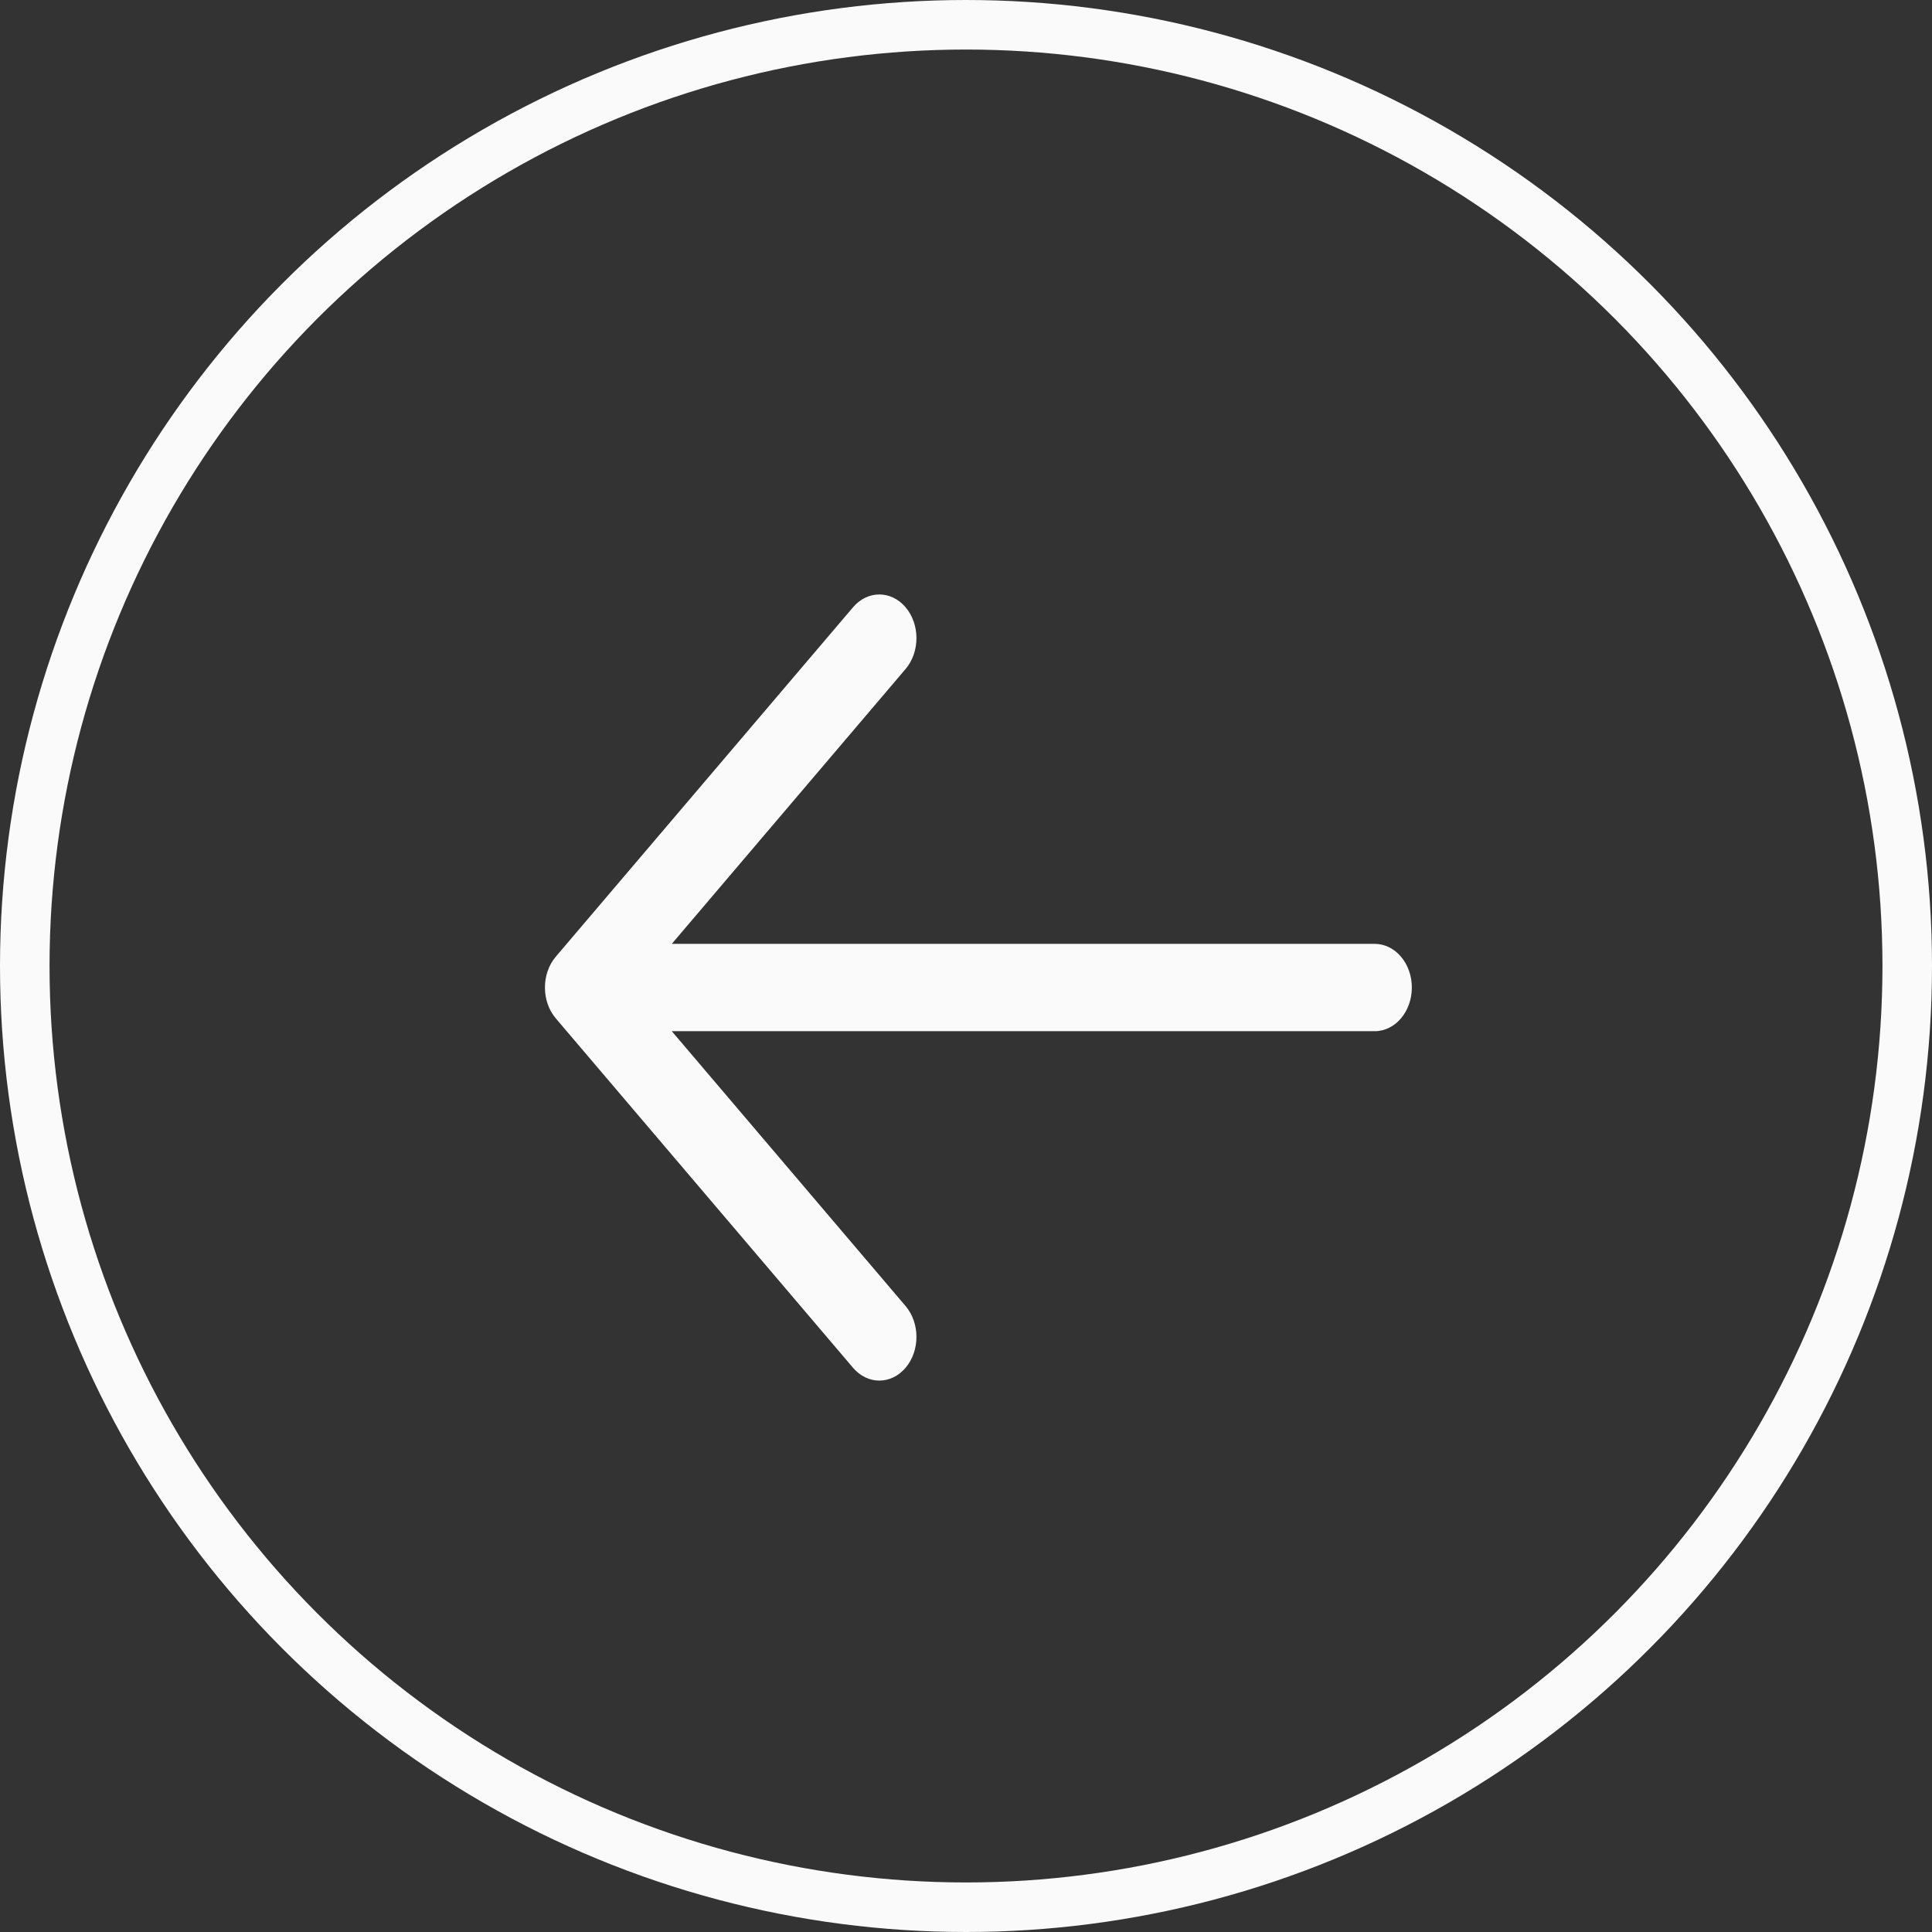
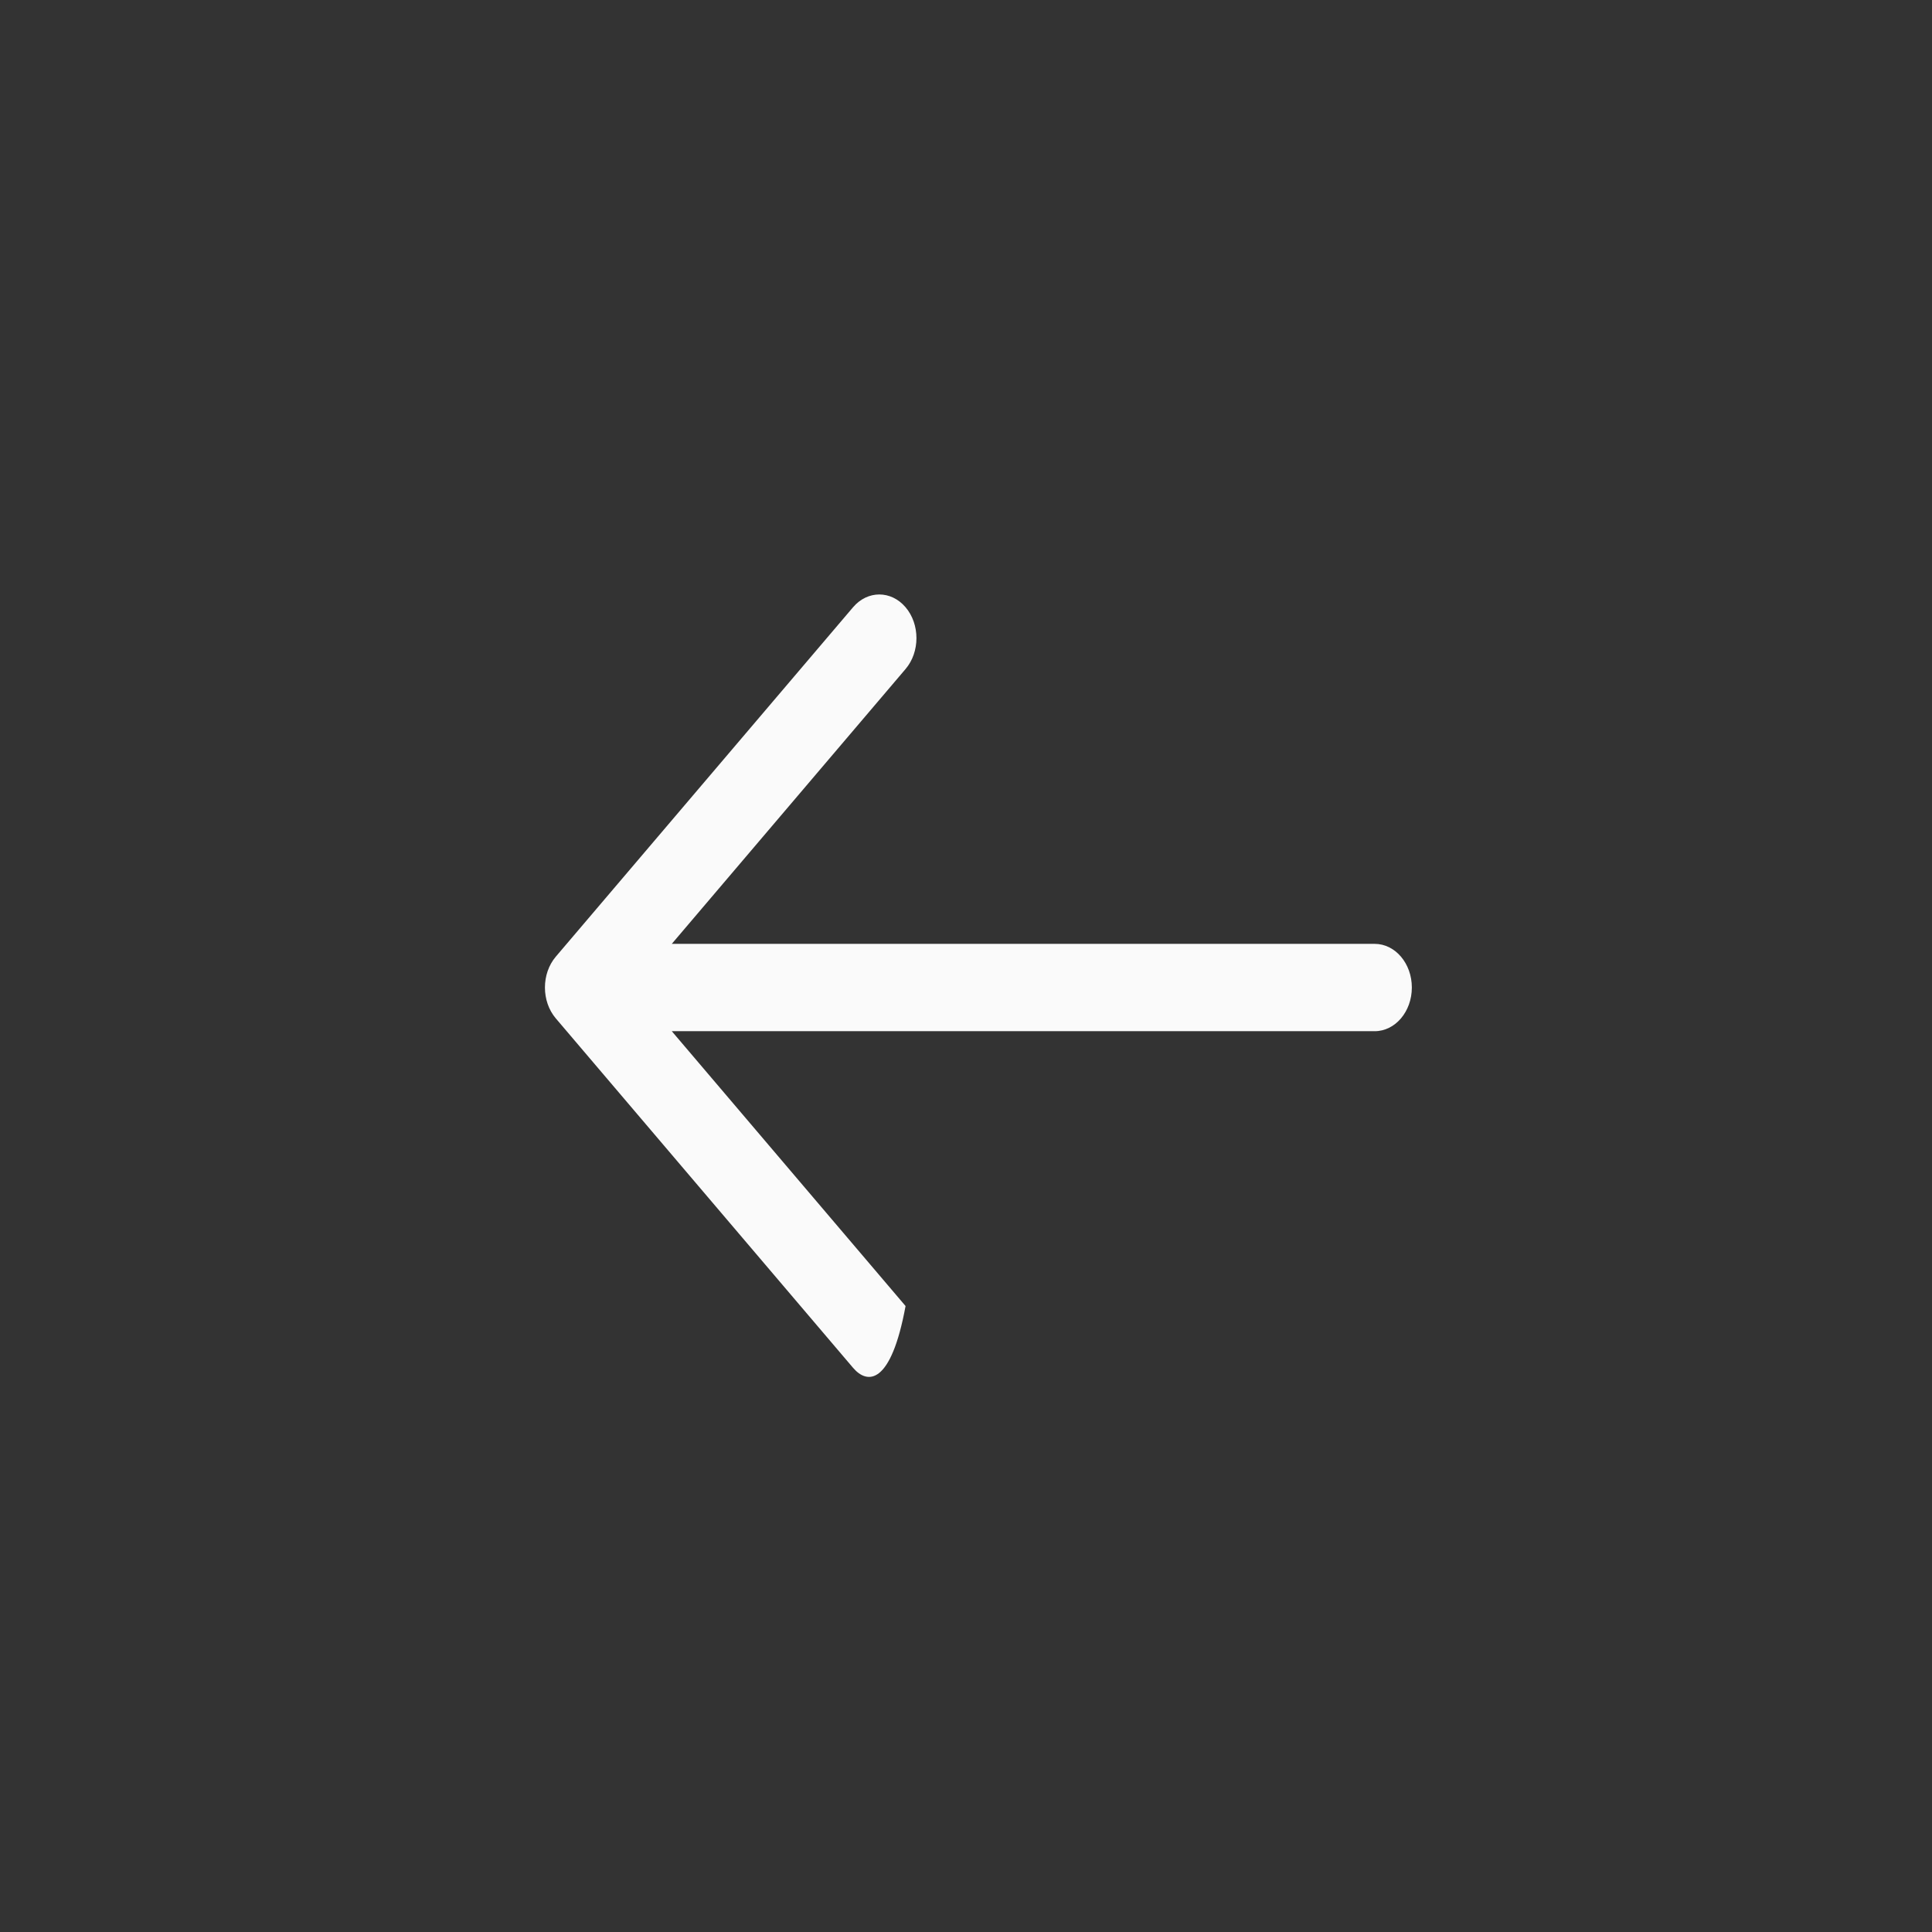
<svg xmlns="http://www.w3.org/2000/svg" width="39" height="39" viewBox="0 0 39 39" fill="none">
  <rect x="0" y="0" width="39" height="39" fill="#333333" stroke="none" />
-   <circle cx="19.5" cy="19.5" r="19" stroke="#FAFAFA" />
-   <path fill-rule="evenodd" clip-rule="evenodd" d="M18.28 12.258C18.573 12.602 18.573 13.161 18.28 13.505L13.561 19.053H27.75C28.164 19.053 28.5 19.448 28.5 19.934C28.5 20.421 28.164 20.816 27.75 20.816H13.561L18.28 26.364C18.573 26.708 18.573 27.267 18.28 27.611C17.987 27.955 17.513 27.955 17.22 27.611L11.22 20.558C10.927 20.214 10.927 19.655 11.22 19.311L17.22 12.258C17.513 11.914 17.987 11.914 18.28 12.258Z" fill="#FAFAFA" />
+   <path fill-rule="evenodd" clip-rule="evenodd" d="M18.28 12.258C18.573 12.602 18.573 13.161 18.28 13.505L13.561 19.053H27.75C28.164 19.053 28.5 19.448 28.5 19.934C28.5 20.421 28.164 20.816 27.75 20.816H13.561L18.28 26.364C17.987 27.955 17.513 27.955 17.22 27.611L11.22 20.558C10.927 20.214 10.927 19.655 11.22 19.311L17.22 12.258C17.513 11.914 17.987 11.914 18.28 12.258Z" fill="#FAFAFA" />
</svg>